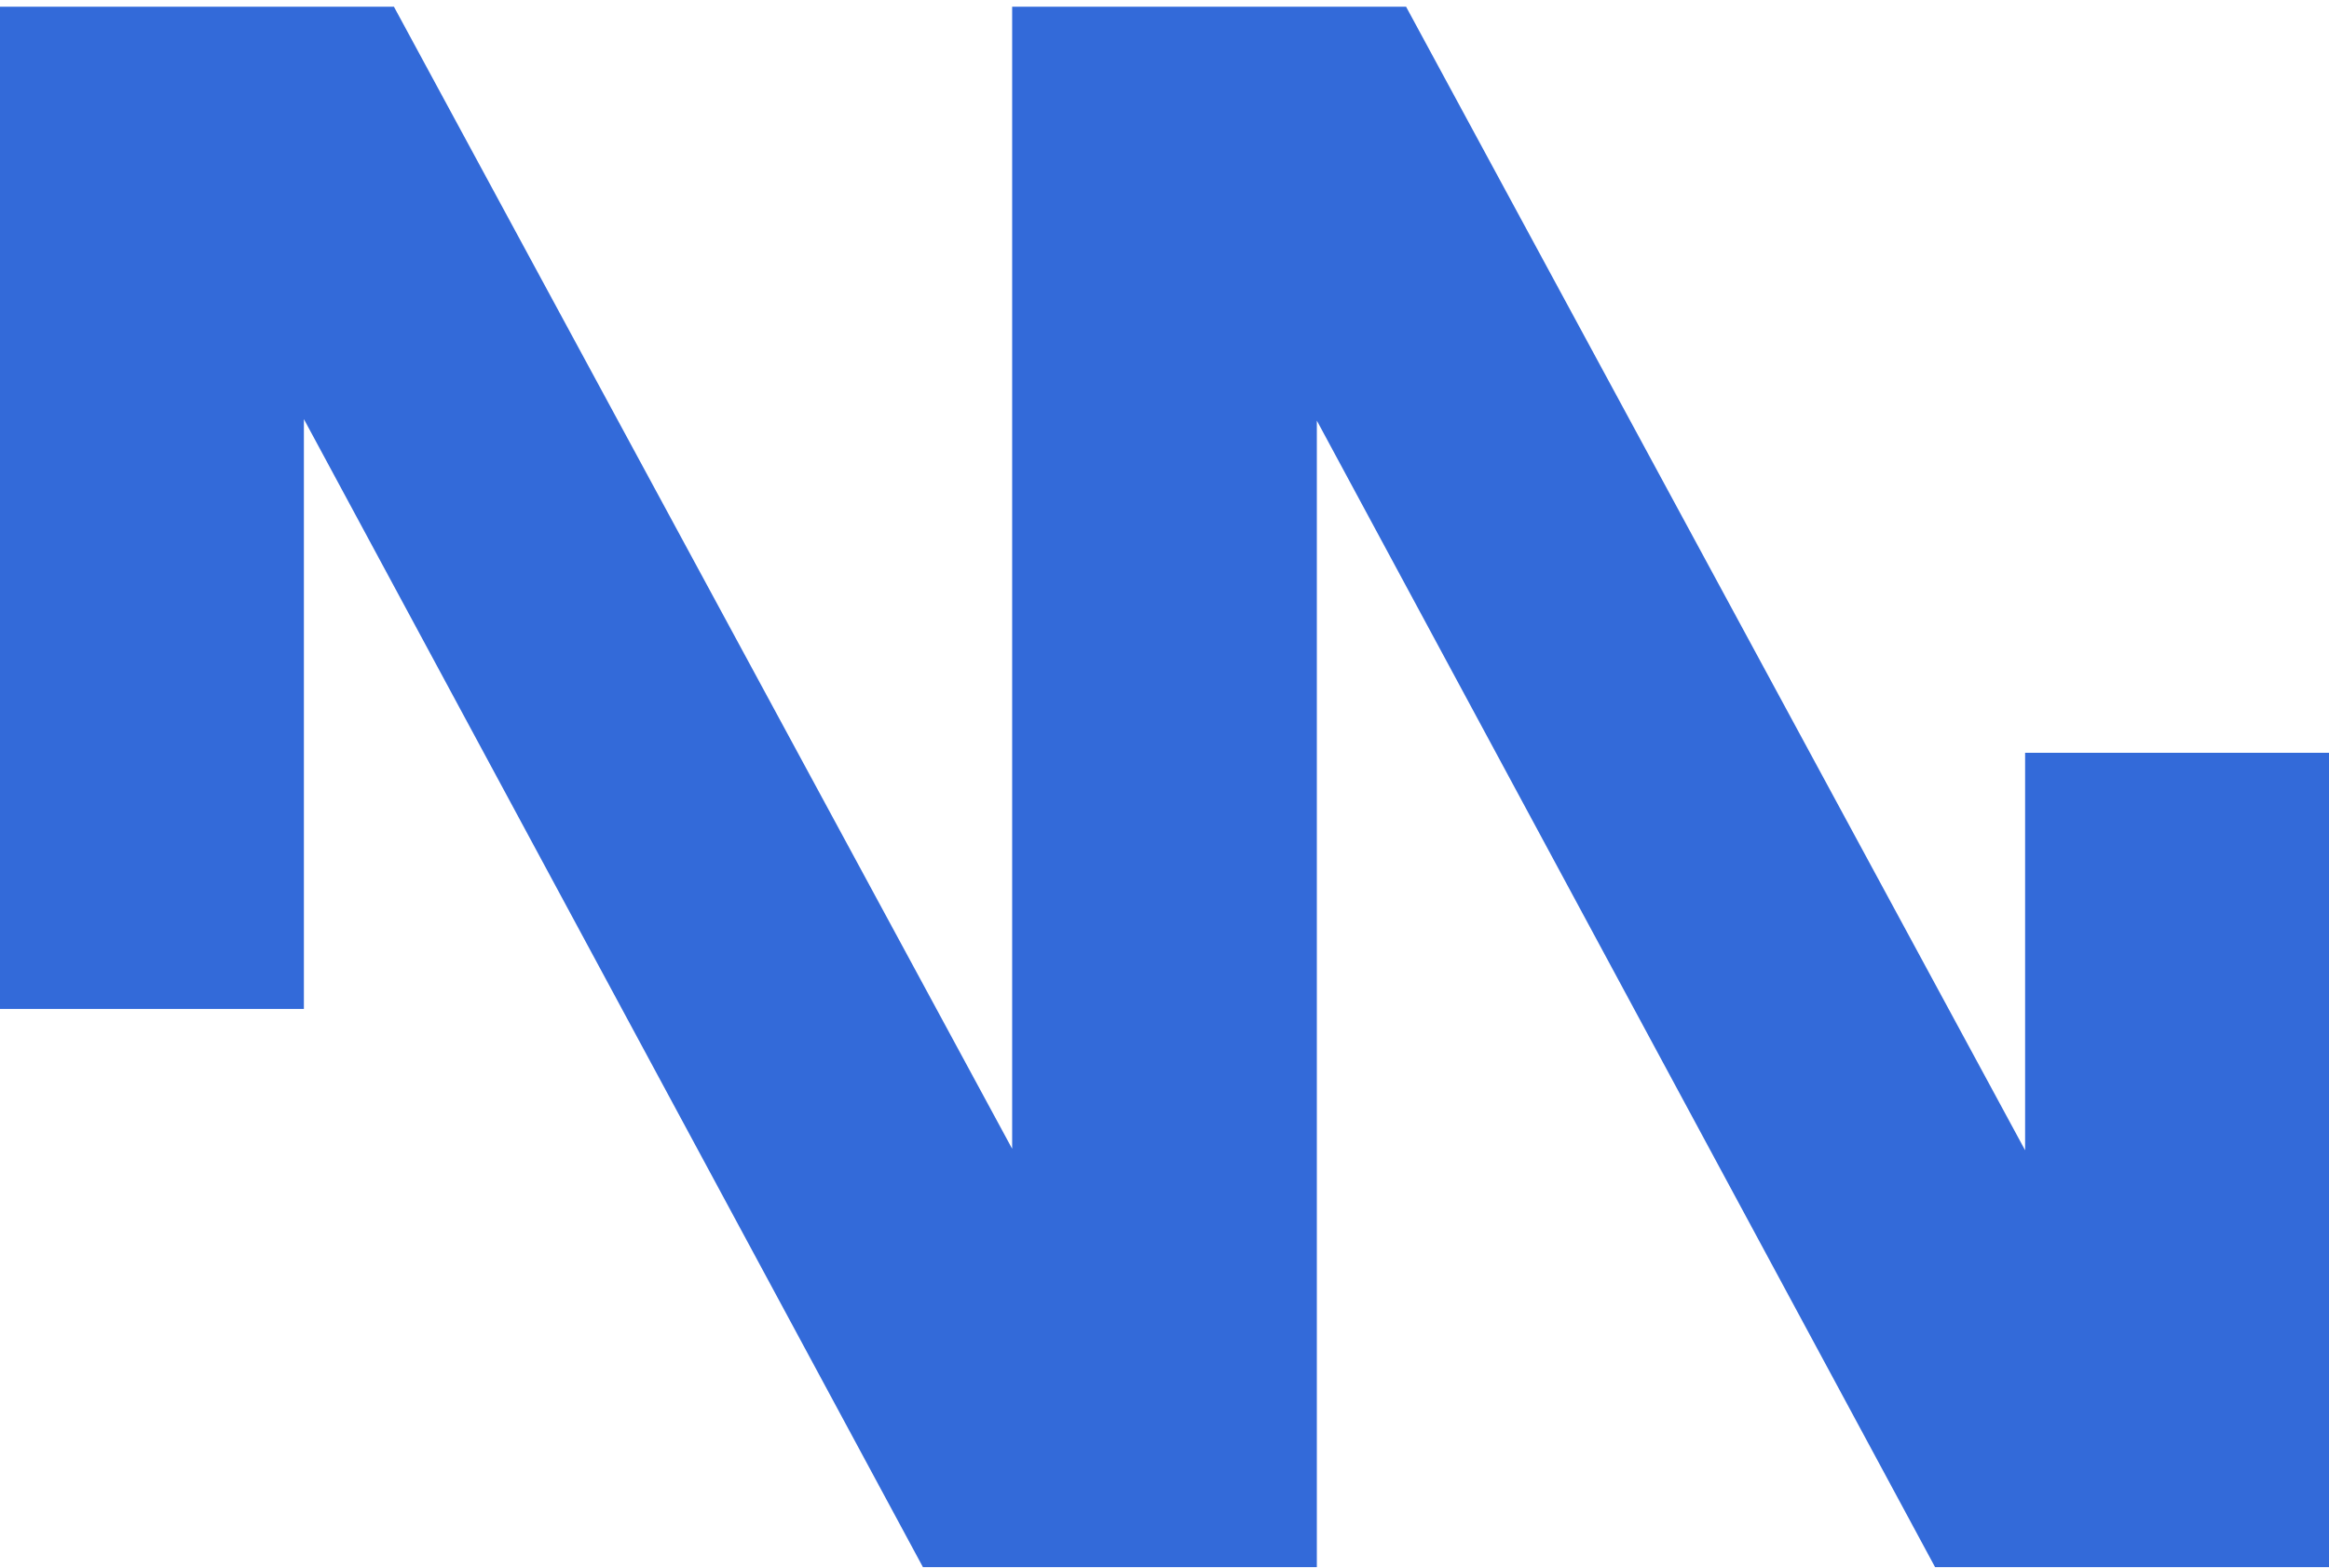
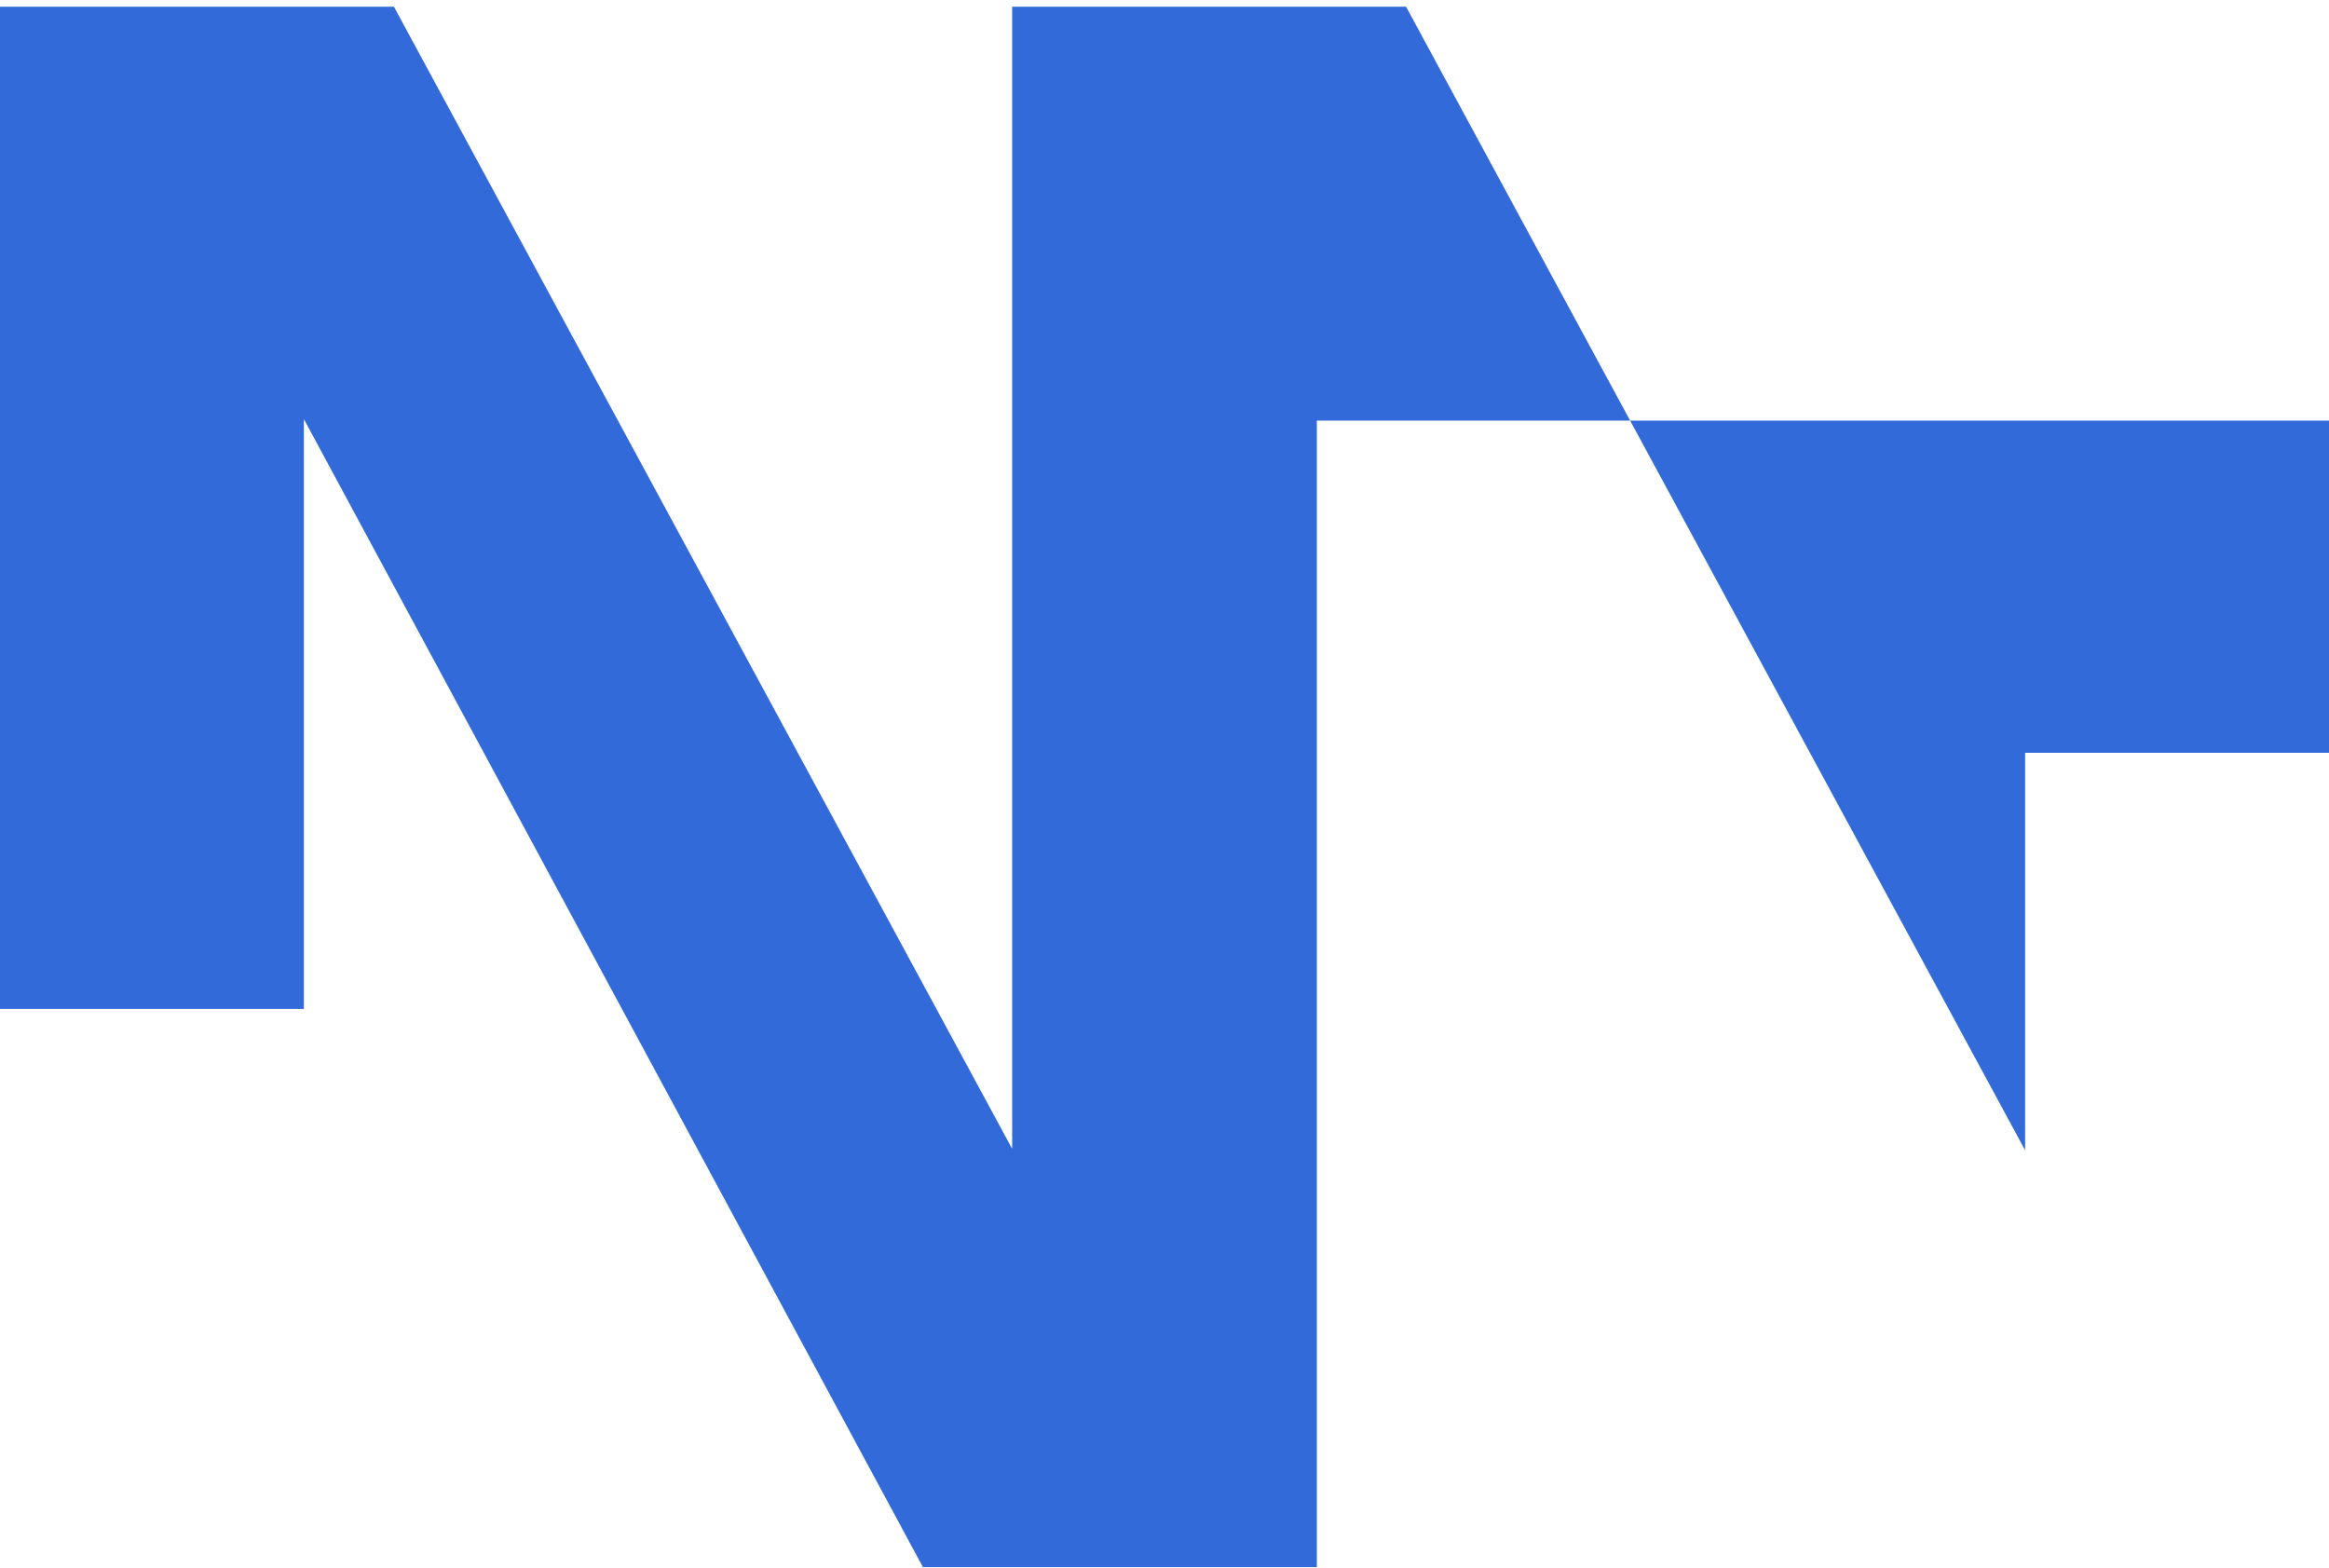
<svg xmlns="http://www.w3.org/2000/svg" width="300" height="202" viewBox="0 0 300 202" fill="none">
-   <path d="M260.856 96.958V148.157L181.118 0.865H130.376V147.965L50.742 0.865H0V129.95H39.144V53.982L118.882 201.848H169.624V54.175L249.258 201.848H300V96.958H260.856Z" fill="#336AD9" />
+   <path d="M260.856 96.958V148.157L181.118 0.865H130.376V147.965L50.742 0.865H0V129.95H39.144V53.982L118.882 201.848H169.624V54.175H300V96.958H260.856Z" fill="#336AD9" />
</svg>